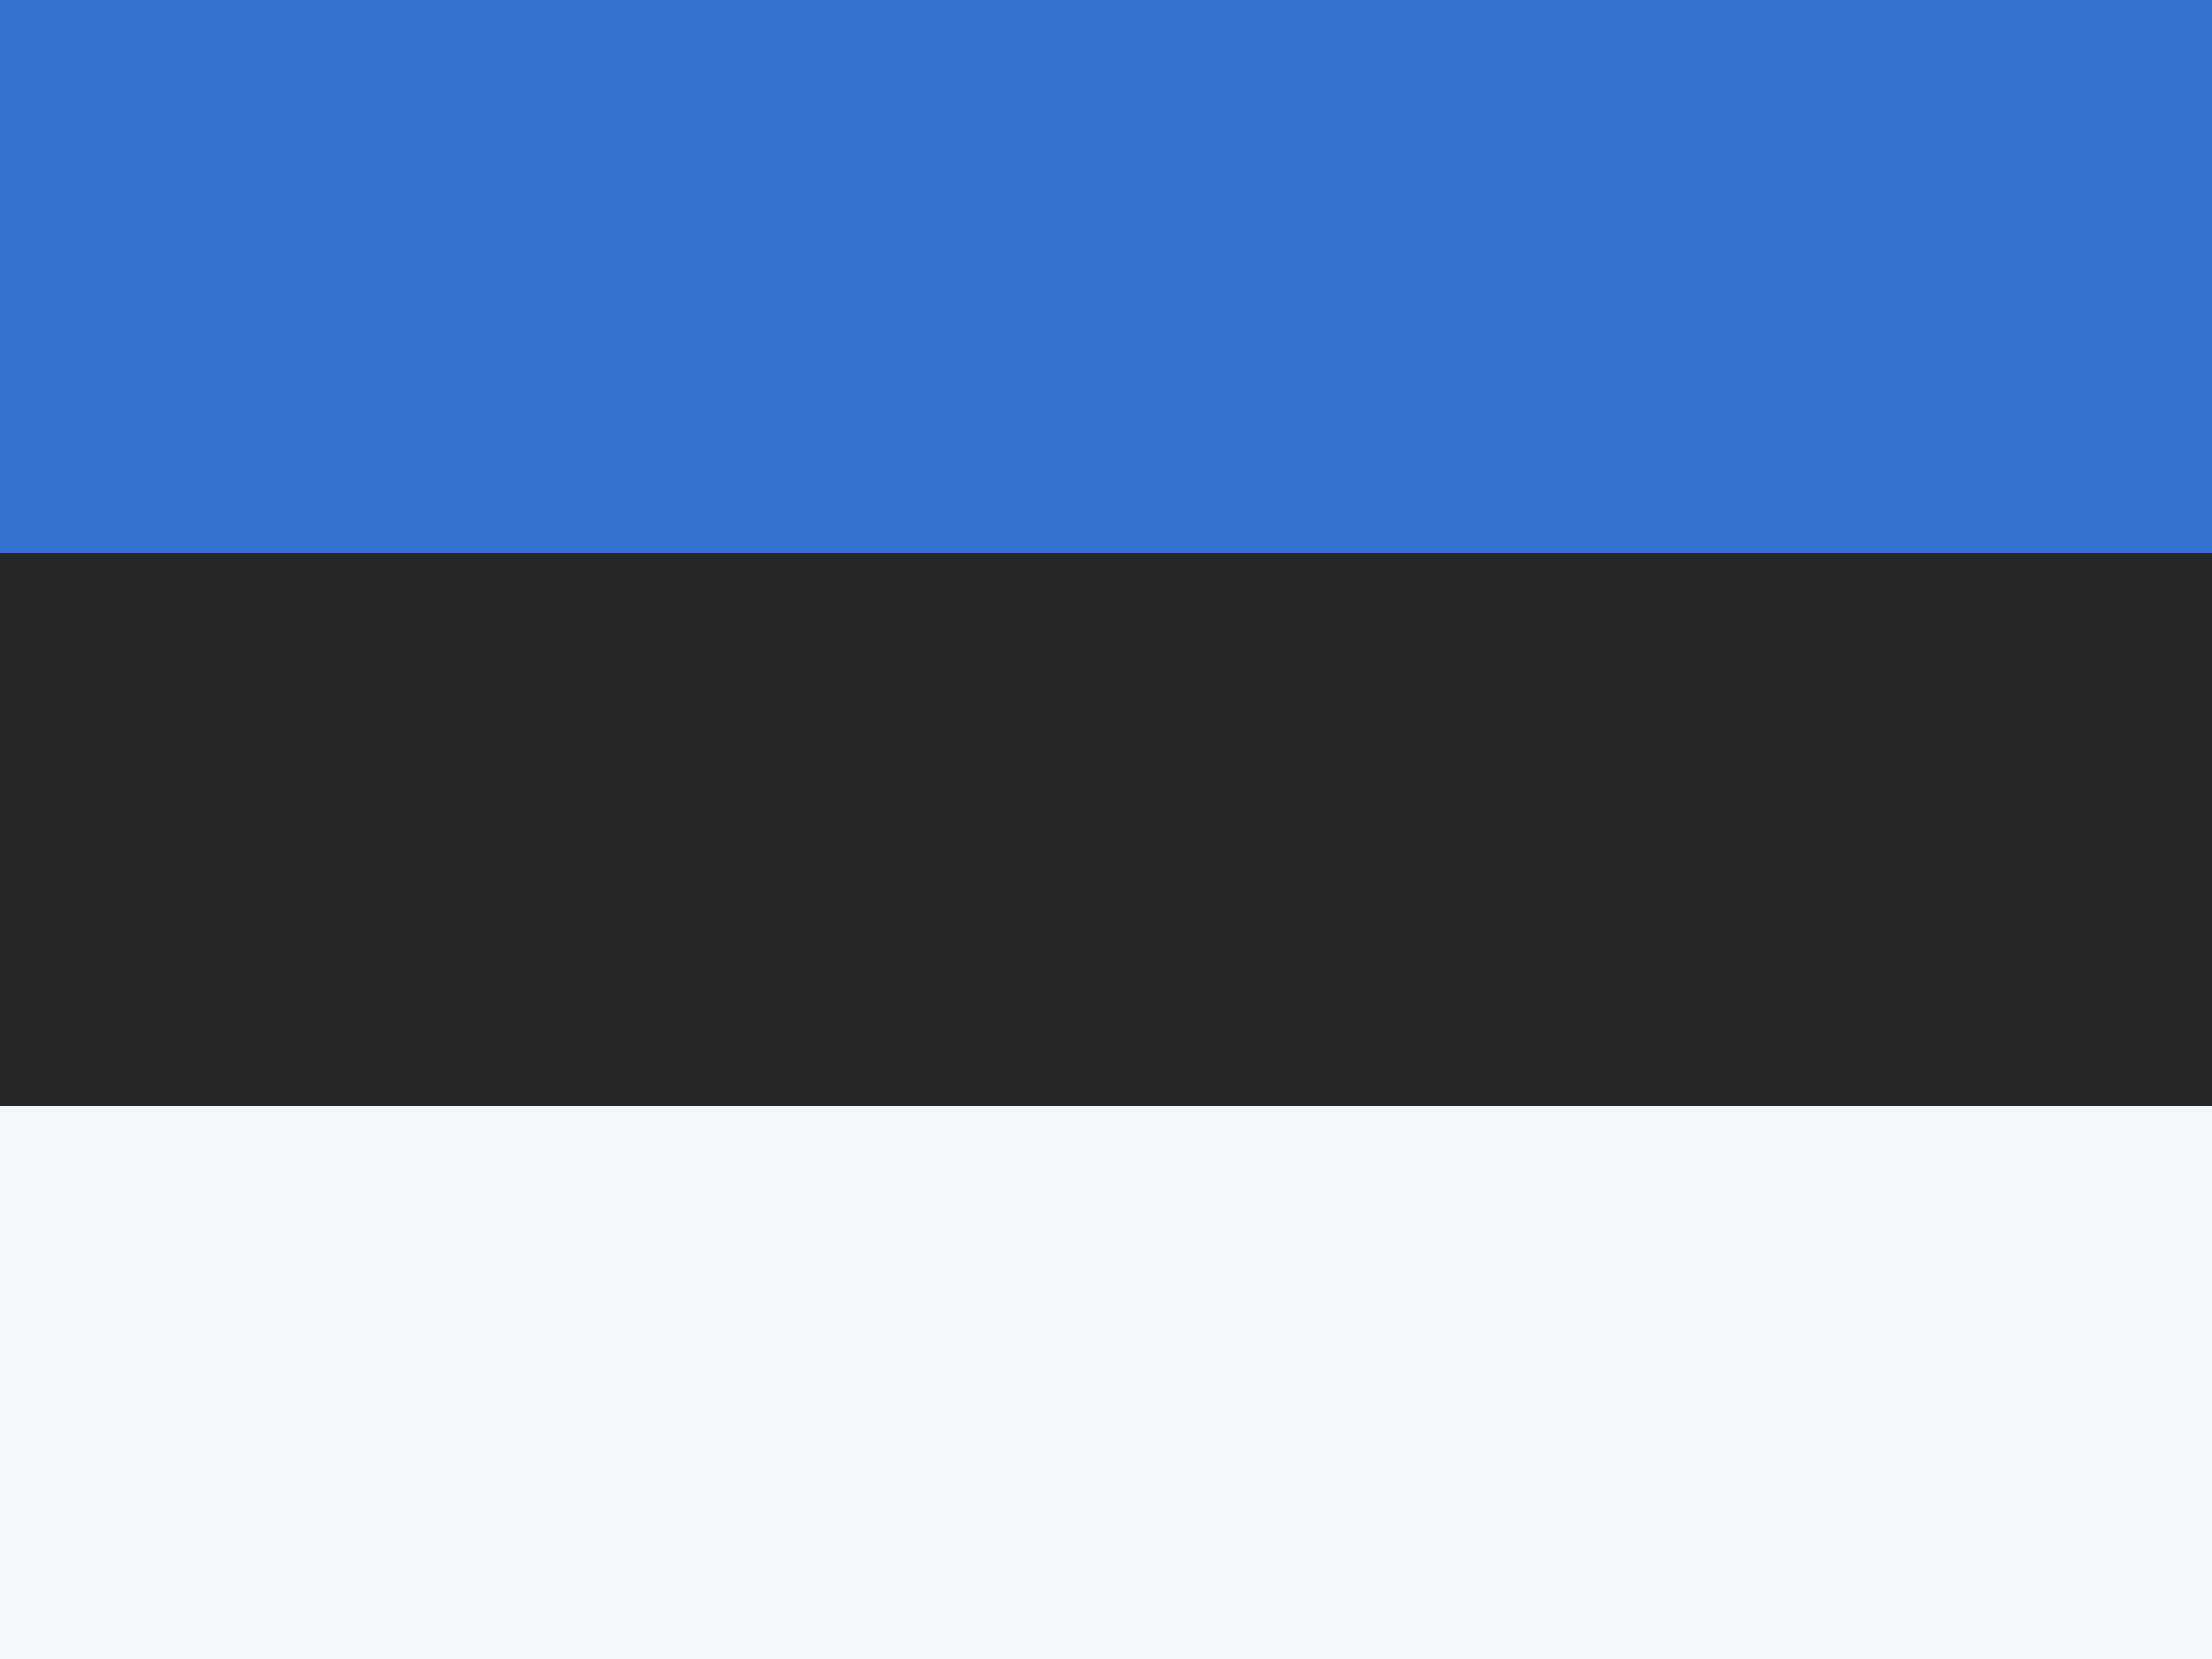
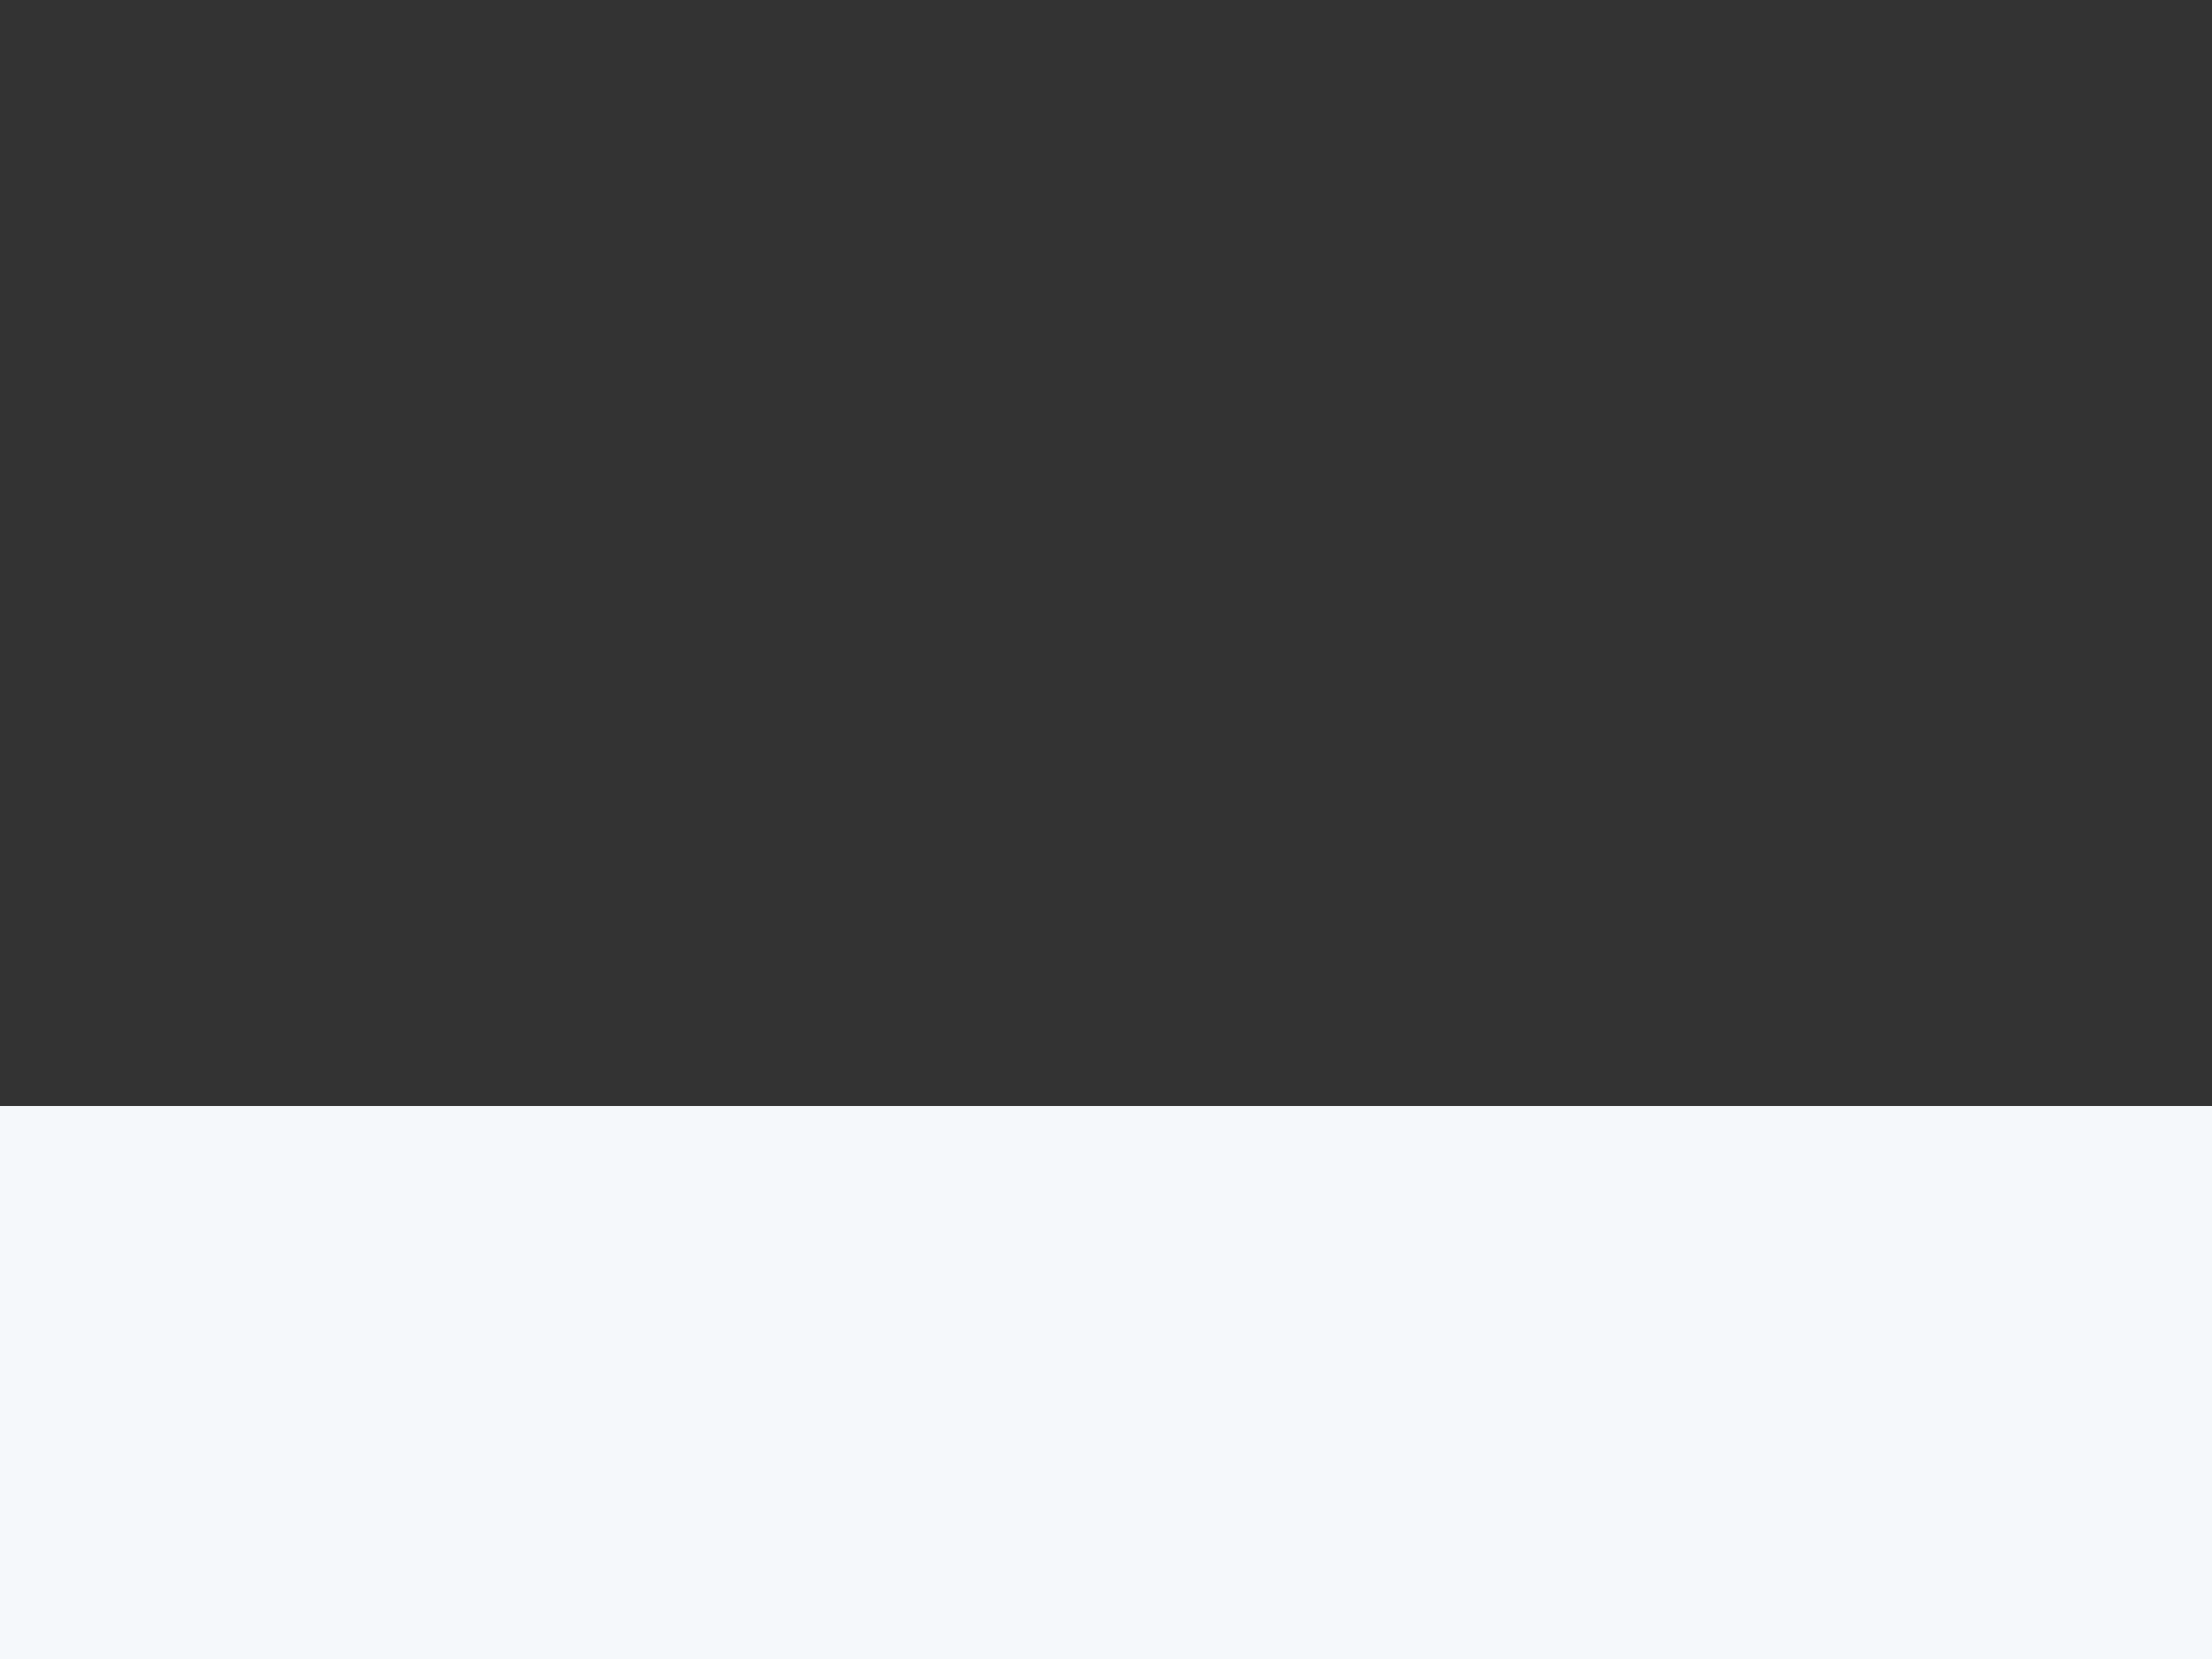
<svg xmlns="http://www.w3.org/2000/svg" width="24" height="18" viewBox="0 0 24 18" fill="none">
  <rect x="0" y="0" width="24" height="18" fill="#333333" stroke="none" />
-   <rect width="24" height="6" fill="#3273D3" />
-   <rect y="6" width="24" height="6" fill="#272727" />
  <rect y="12" width="24" height="6" fill="#F5F8FB" />
</svg>